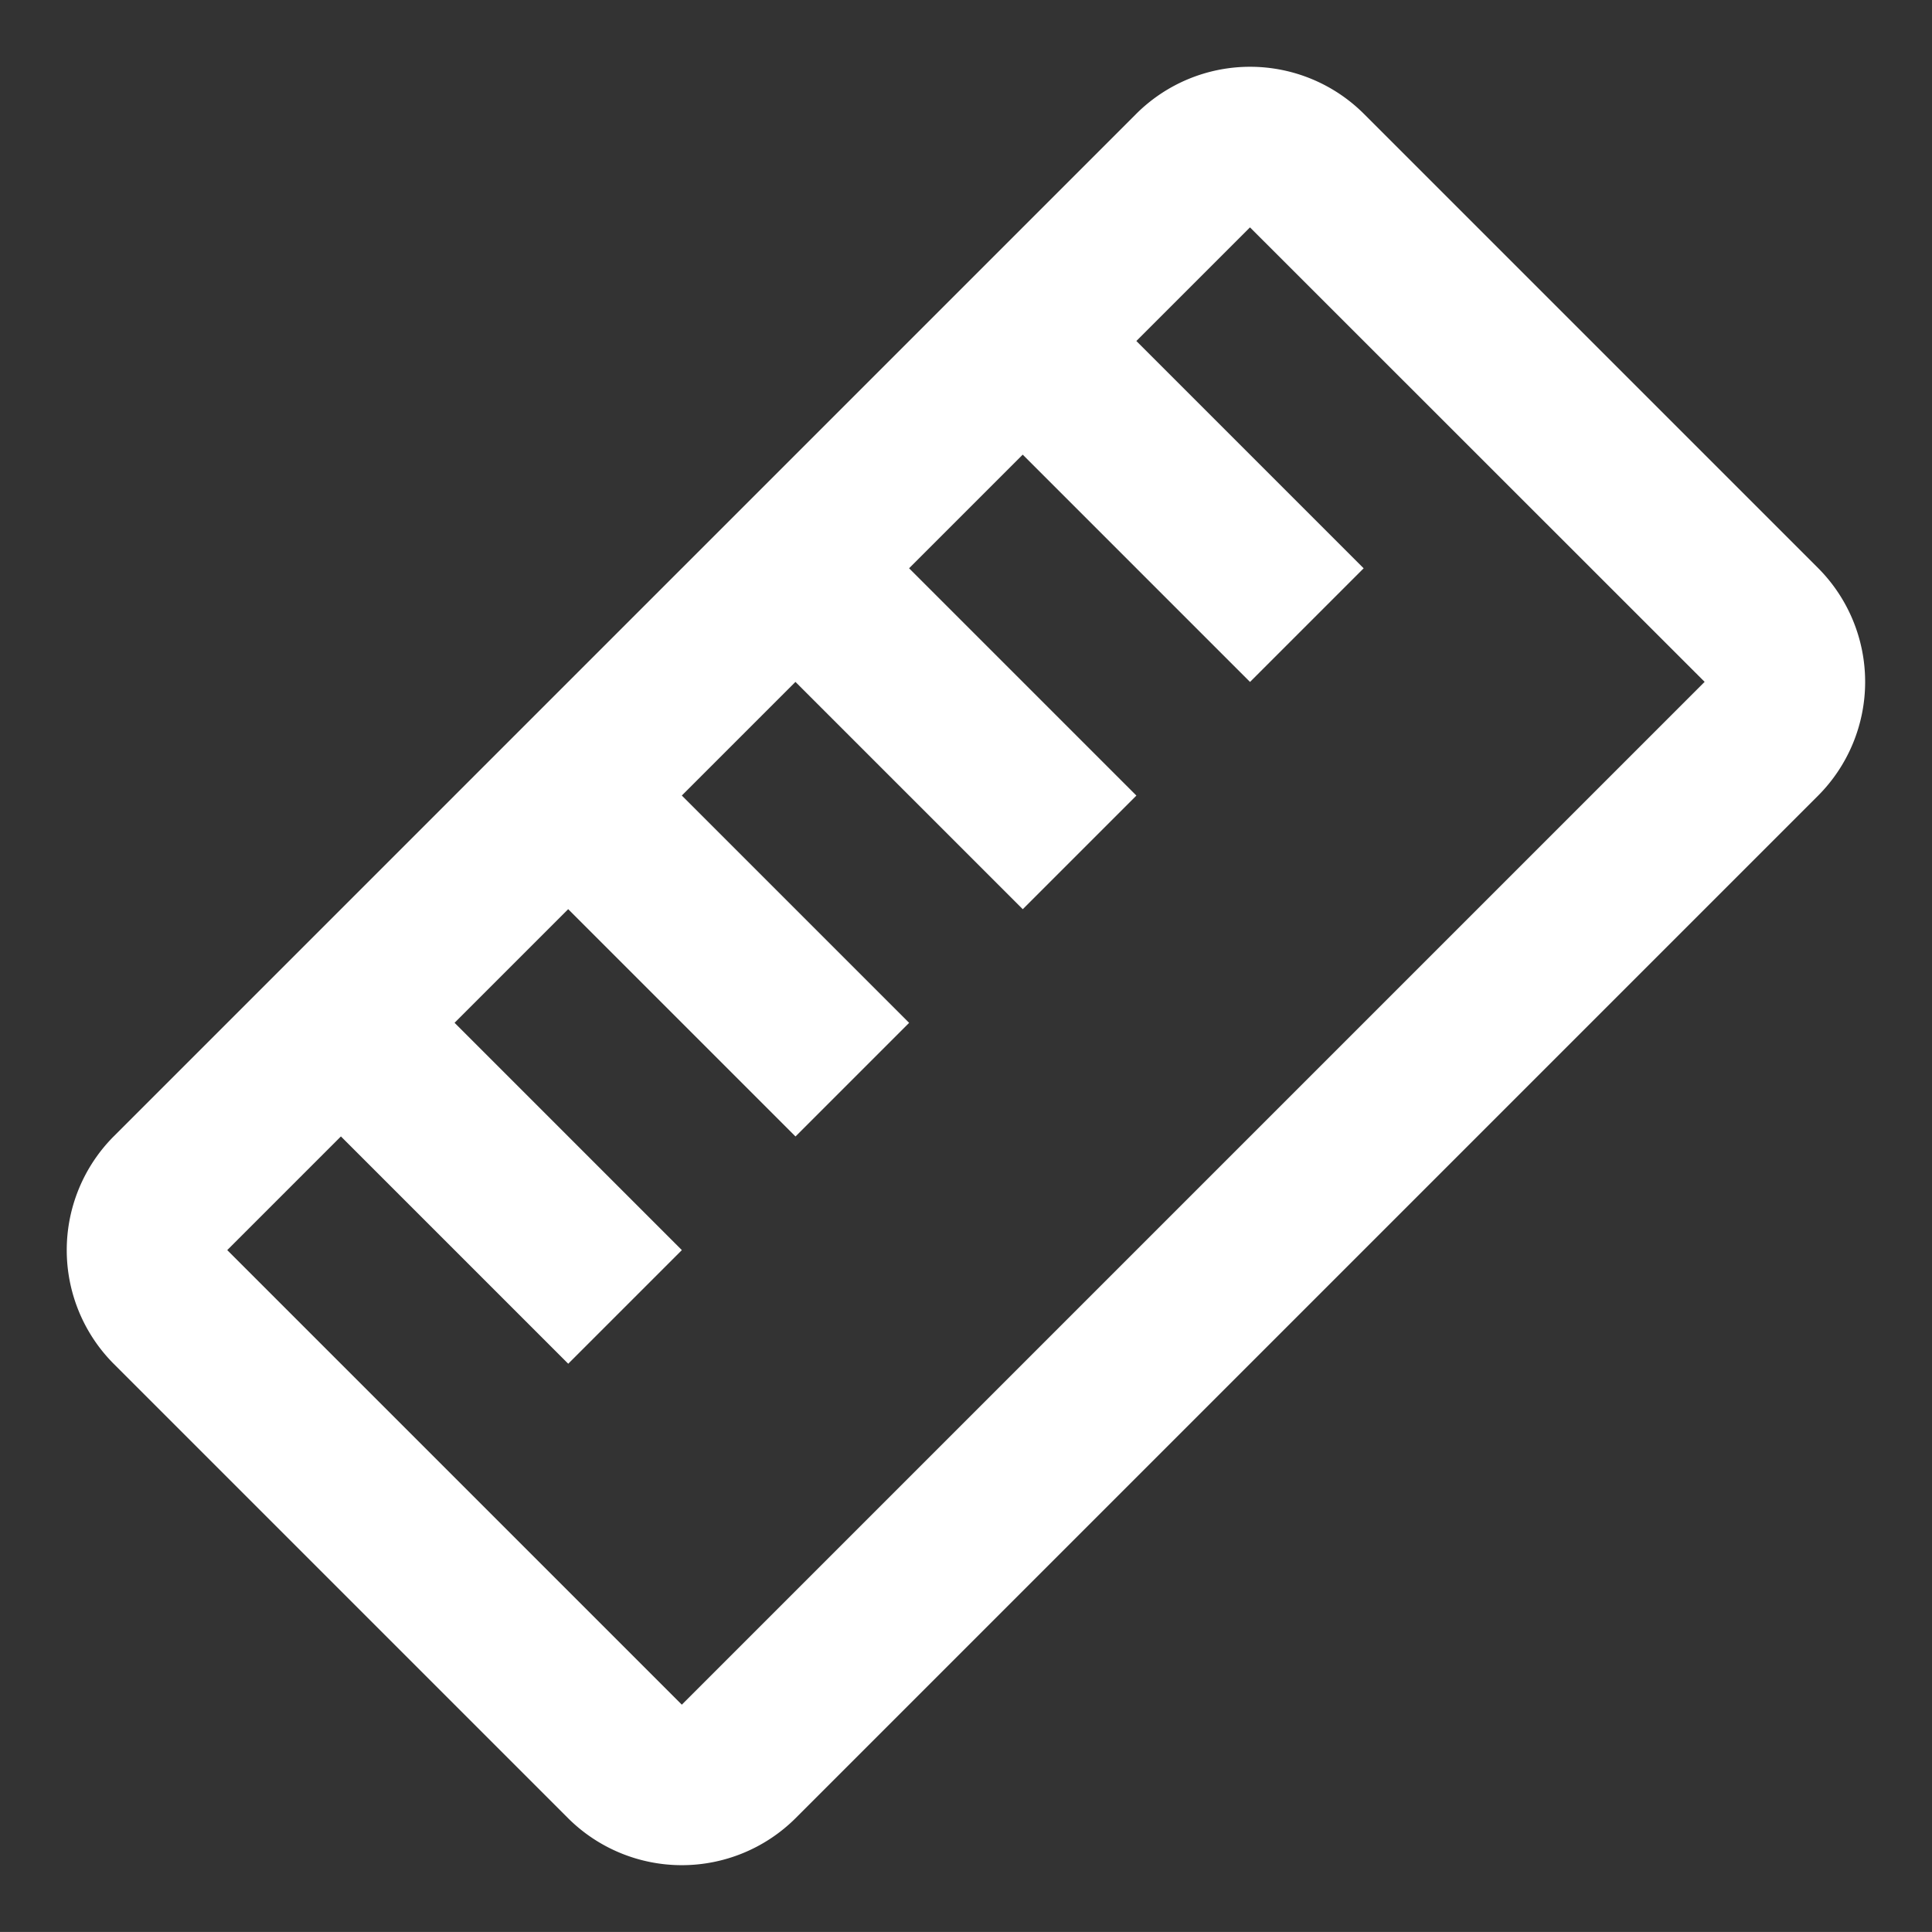
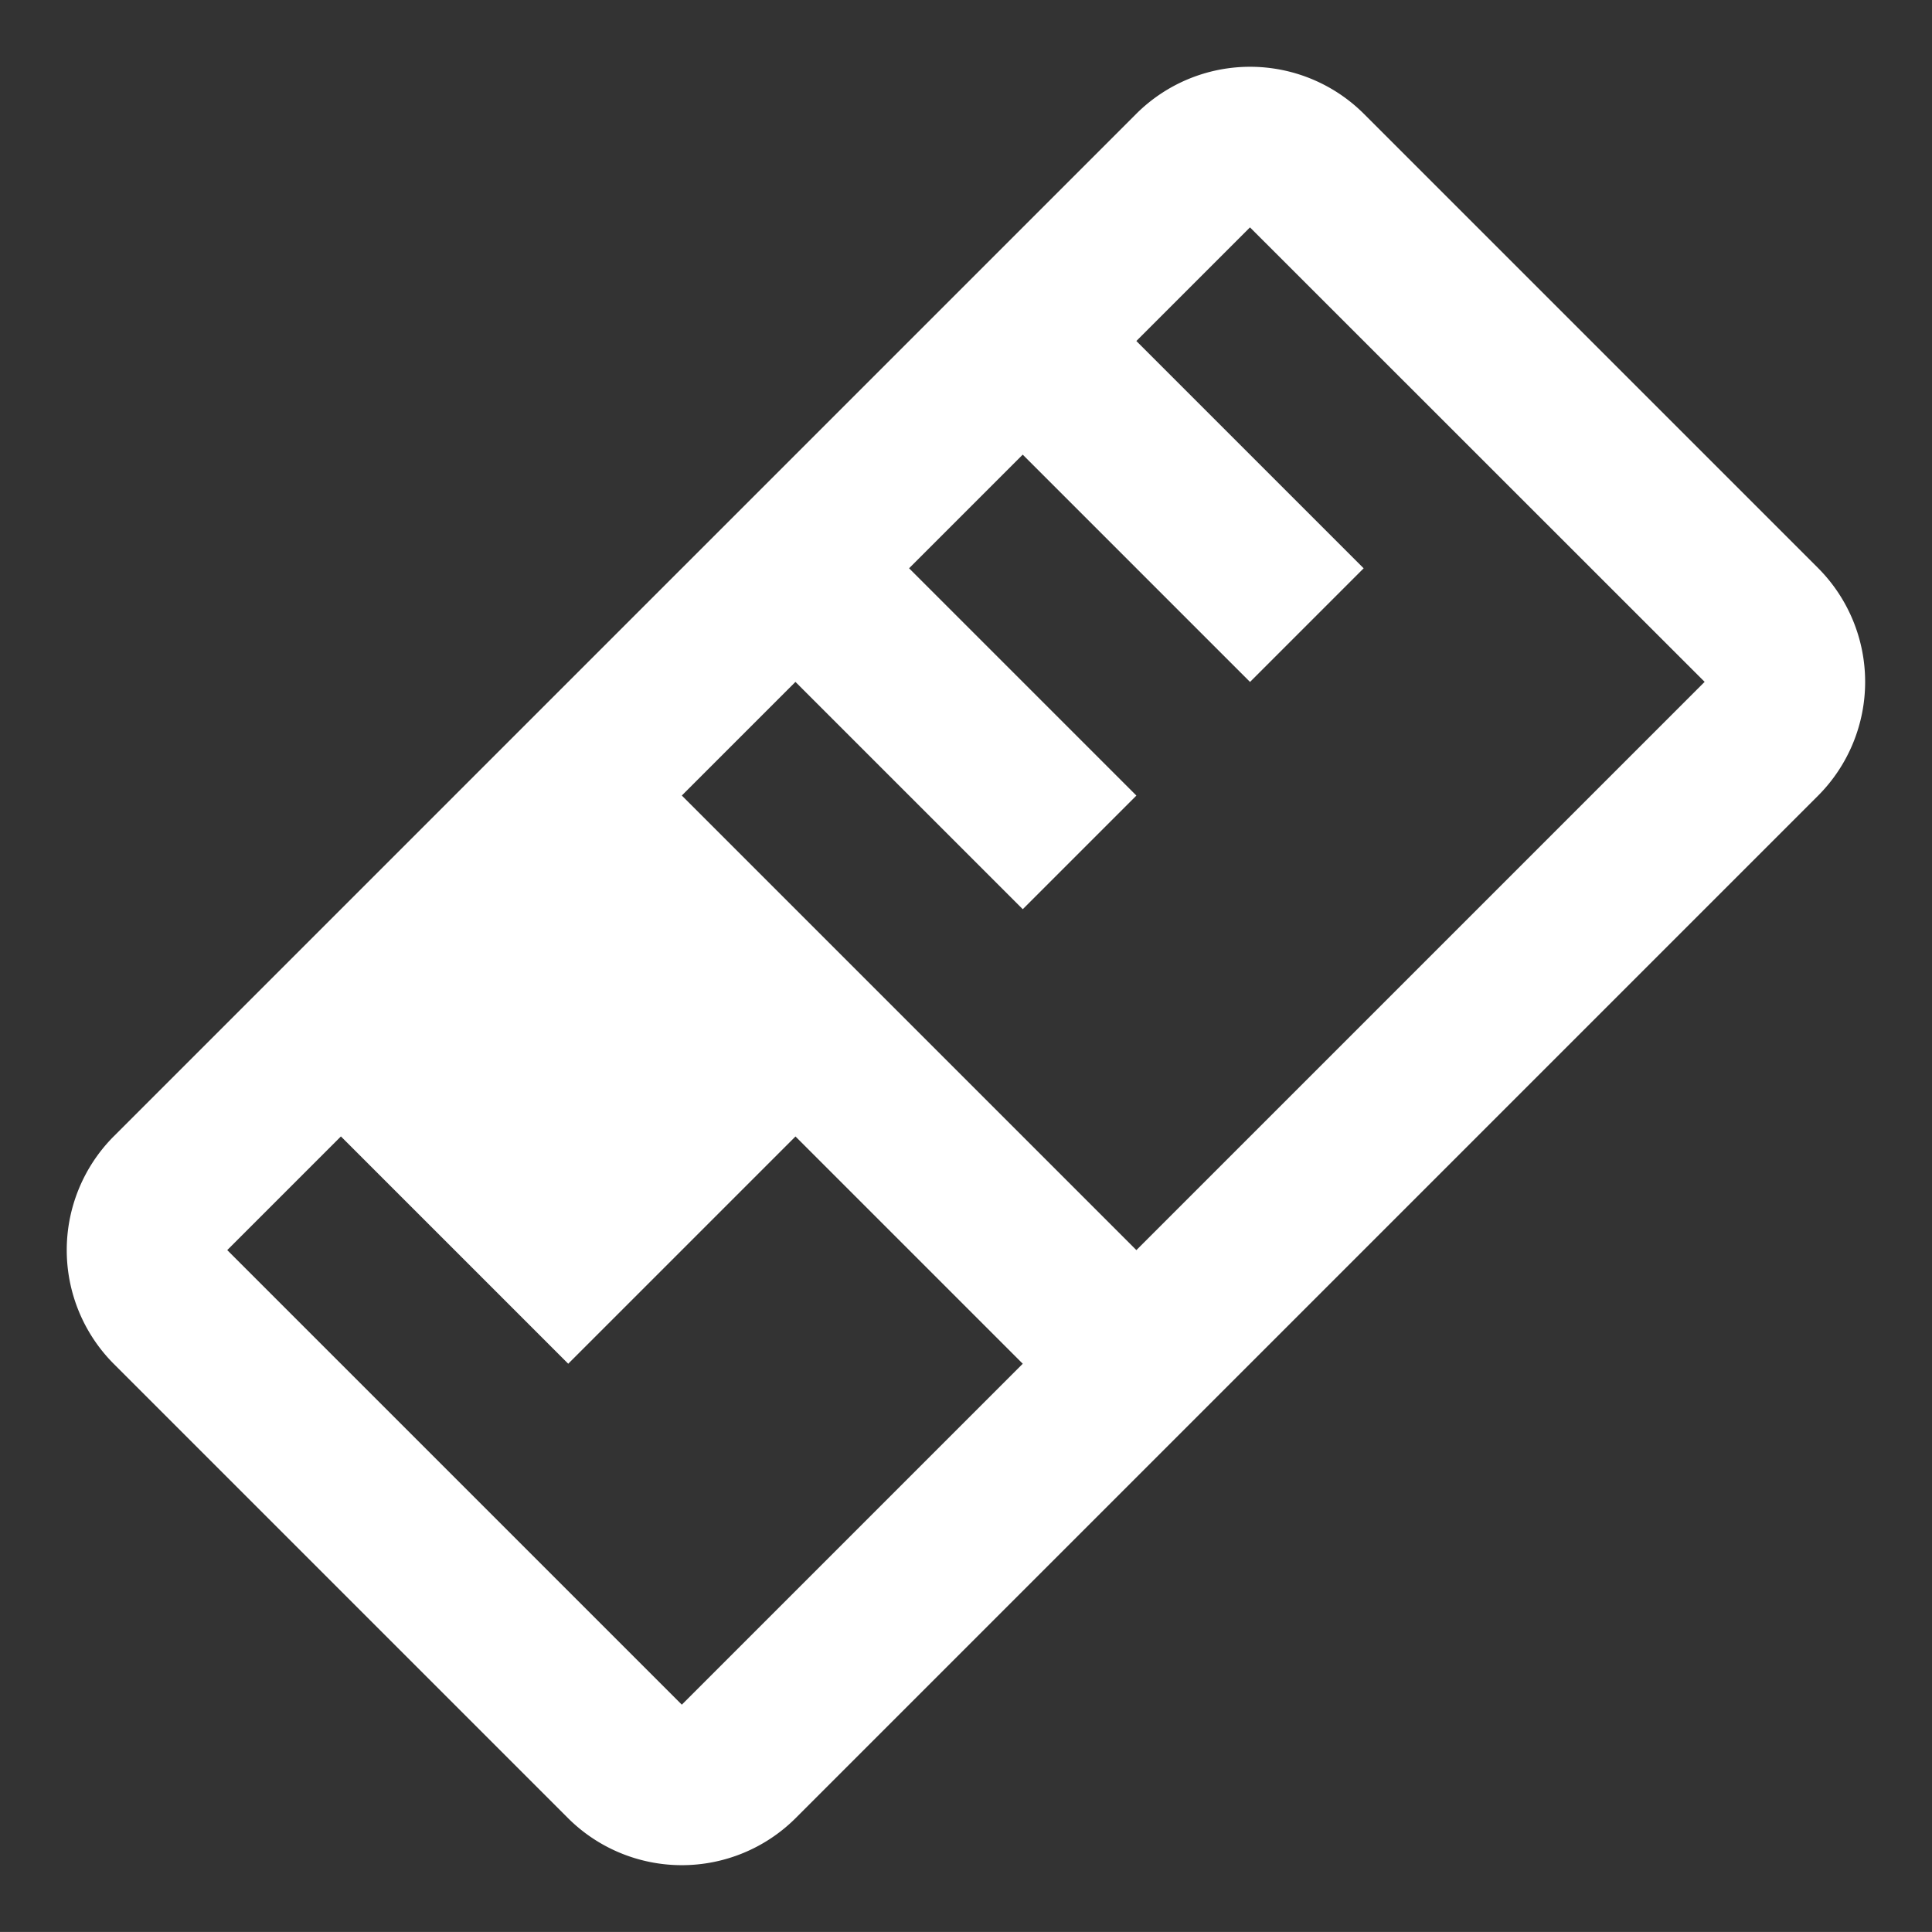
<svg xmlns="http://www.w3.org/2000/svg" width="32.785" height="32.784" viewBox="0 0 32.785 32.784">
  <rect x="0" y="0" width="32.785" height="32.784" fill="#333333" stroke="none" />
  <g id="Group_163" data-name="Group 163" transform="translate(-386.063 -2745.356)">
-     <path id="ic_straighten_24px" d="M28.273,6H3.727A2.735,2.735,0,0,0,1,8.727V19.636a2.735,2.735,0,0,0,2.727,2.727H28.273A2.735,2.735,0,0,0,31,19.636V8.727A2.735,2.735,0,0,0,28.273,6Zm0,13.636H3.727V8.727H6.455v5.455H9.182V8.727h2.727v5.455h2.727V8.727h2.727v5.455h2.727V8.727h2.727v5.455h2.727V8.727h2.727Z" transform="translate(381.113 2763.034) rotate(-45)" fill="#fff" />
+     <path id="ic_straighten_24px" d="M28.273,6H3.727A2.735,2.735,0,0,0,1,8.727V19.636a2.735,2.735,0,0,0,2.727,2.727H28.273A2.735,2.735,0,0,0,31,19.636V8.727A2.735,2.735,0,0,0,28.273,6Zm0,13.636H3.727V8.727H6.455v5.455H9.182h2.727v5.455h2.727V8.727h2.727v5.455h2.727V8.727h2.727v5.455h2.727V8.727h2.727Z" transform="translate(381.113 2763.034) rotate(-45)" fill="#fff" />
  </g>
</svg>